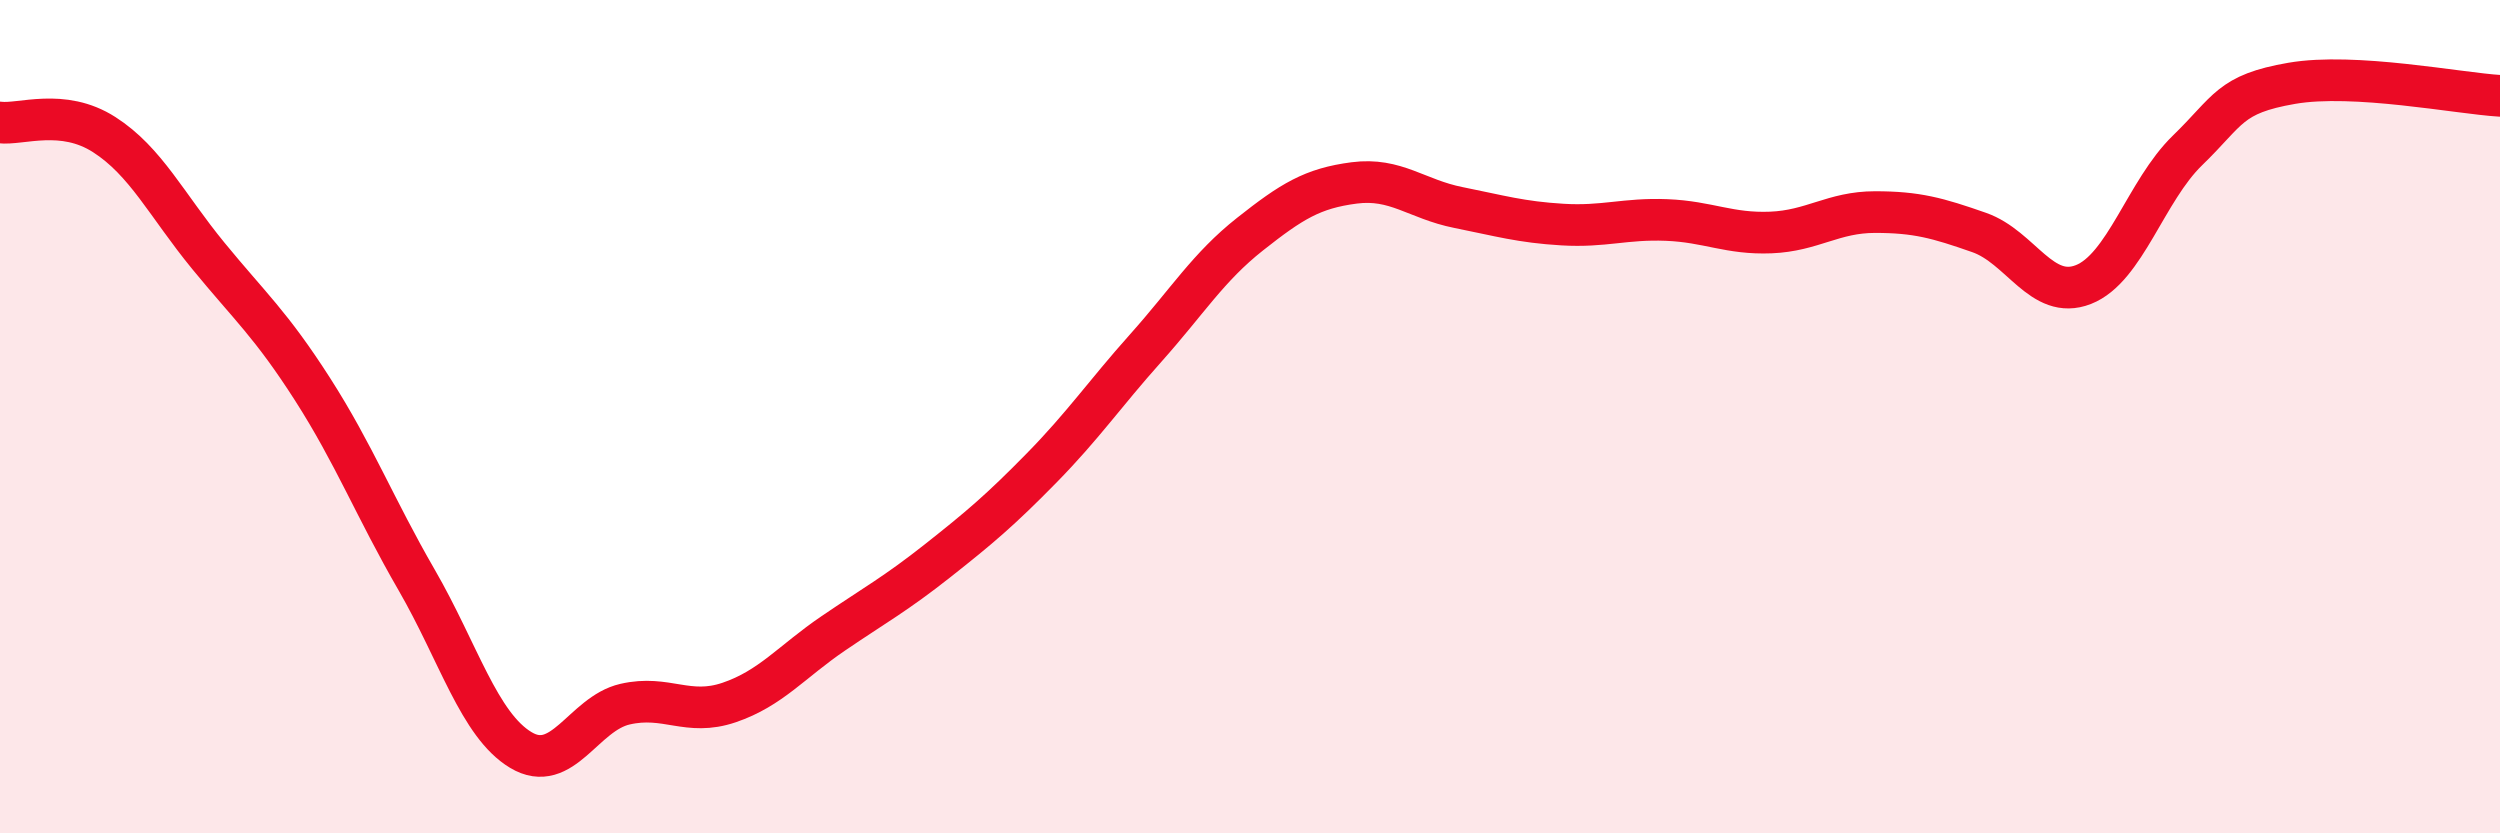
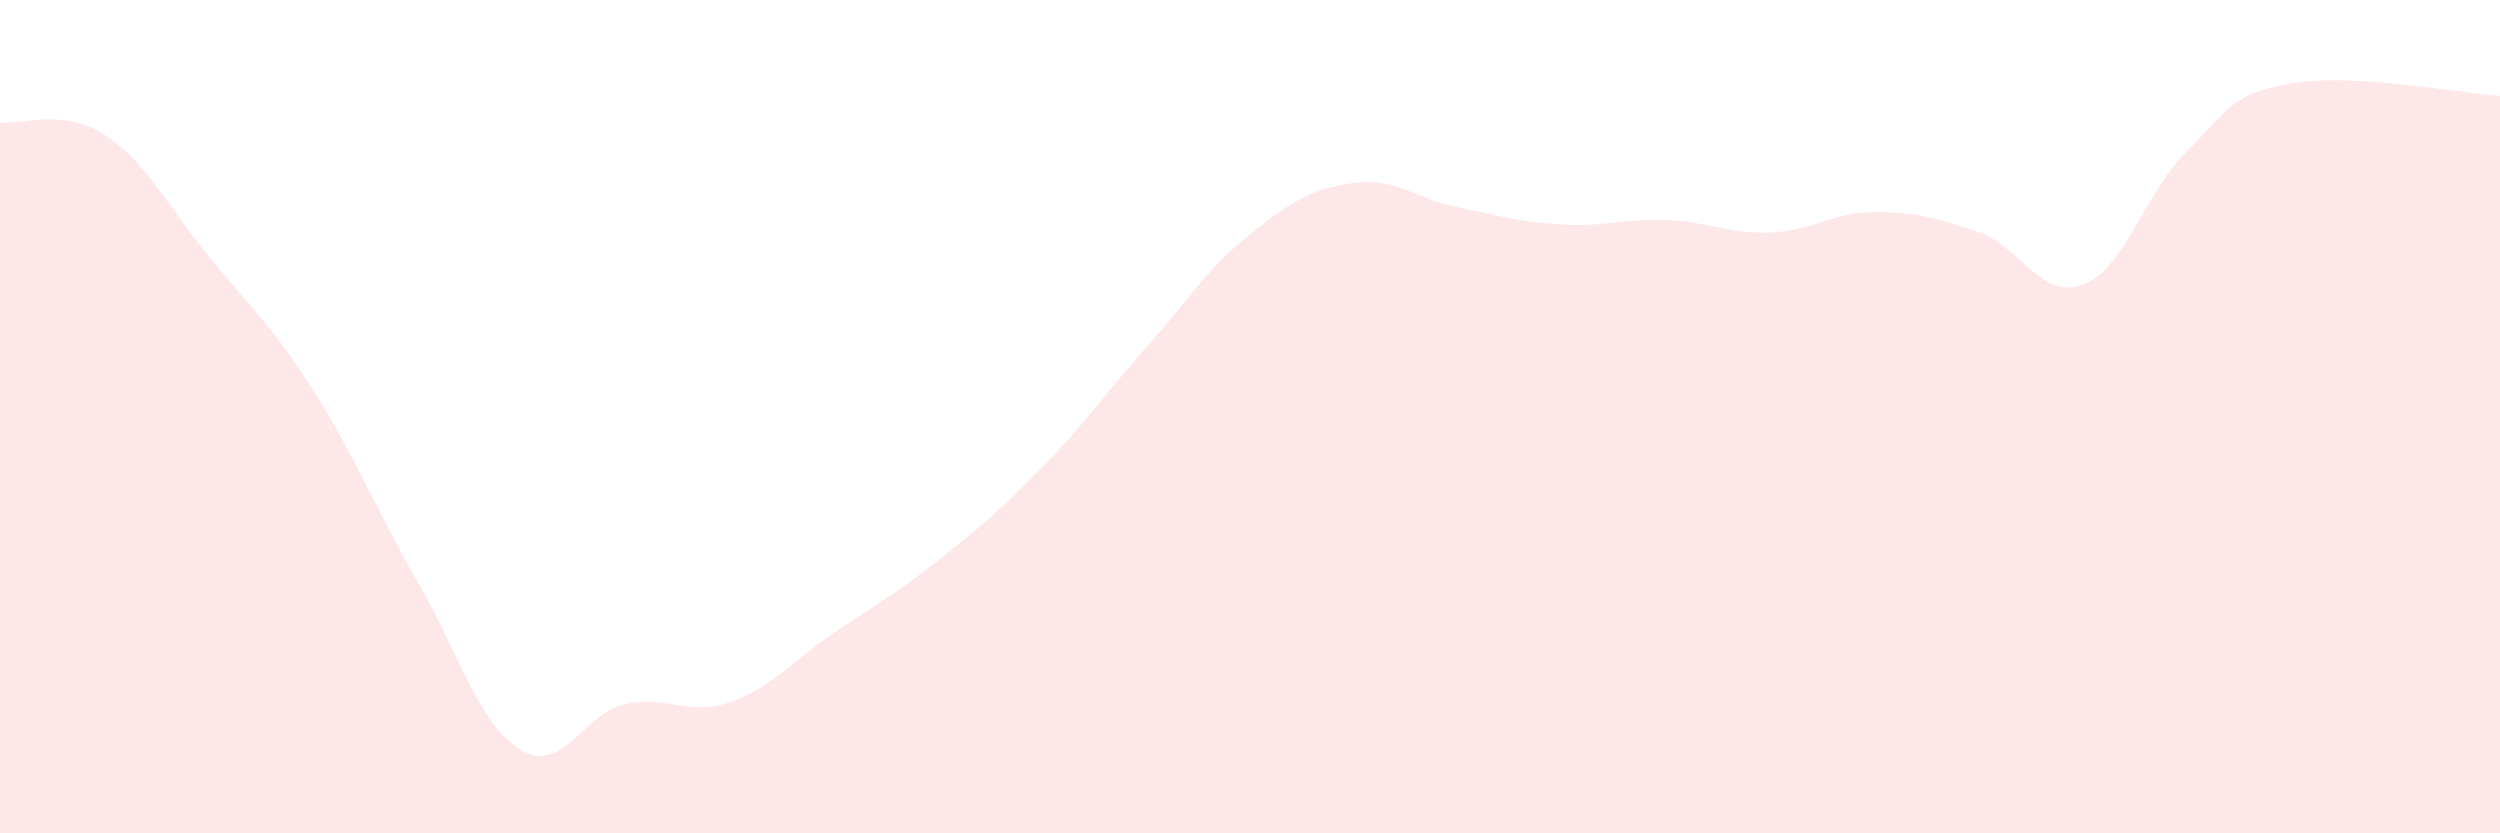
<svg xmlns="http://www.w3.org/2000/svg" width="60" height="20" viewBox="0 0 60 20">
  <path d="M 0,2.94 C 0.5,3 1.5,2.59 2.5,3.23 C 3.5,3.87 4,4.92 5,6.14 C 6,7.36 6.5,7.78 7.5,9.34 C 8.5,10.9 9,12.19 10,13.92 C 11,15.65 11.5,17.4 12.5,18 C 13.5,18.6 14,17.13 15,16.9 C 16,16.67 16.5,17.2 17.5,16.86 C 18.5,16.52 19,15.88 20,15.2 C 21,14.52 21.5,14.25 22.5,13.46 C 23.5,12.67 24,12.25 25,11.23 C 26,10.21 26.5,9.47 27.5,8.35 C 28.5,7.23 29,6.41 30,5.62 C 31,4.83 31.5,4.52 32.5,4.39 C 33.5,4.26 34,4.78 35,4.98 C 36,5.18 36.5,5.33 37.5,5.39 C 38.5,5.45 39,5.24 40,5.28 C 41,5.32 41.5,5.62 42.5,5.58 C 43.5,5.54 44,5.09 45,5.09 C 46,5.09 46.5,5.23 47.5,5.58 C 48.5,5.93 49,7.22 50,6.83 C 51,6.44 51.5,4.58 52.5,3.61 C 53.5,2.64 53.5,2.26 55,2 C 56.5,1.74 59,2.24 60,2.3L60 20L0 20Z" fill="#EB0A25" opacity="0.1" stroke-linecap="round" stroke-linejoin="round" />
-   <path d="M 0,2.94 C 0.5,3 1.5,2.59 2.5,3.23 C 3.5,3.87 4,4.92 5,6.14 C 6,7.36 6.5,7.78 7.5,9.34 C 8.5,10.9 9,12.19 10,13.92 C 11,15.65 11.5,17.4 12.5,18 C 13.5,18.6 14,17.13 15,16.9 C 16,16.67 16.5,17.2 17.5,16.86 C 18.5,16.52 19,15.88 20,15.2 C 21,14.52 21.5,14.25 22.5,13.46 C 23.5,12.67 24,12.25 25,11.23 C 26,10.21 26.5,9.47 27.5,8.35 C 28.5,7.23 29,6.41 30,5.62 C 31,4.83 31.5,4.52 32.5,4.39 C 33.5,4.26 34,4.78 35,4.98 C 36,5.18 36.5,5.33 37.5,5.39 C 38.5,5.45 39,5.24 40,5.28 C 41,5.32 41.5,5.62 42.5,5.58 C 43.5,5.54 44,5.09 45,5.09 C 46,5.09 46.5,5.23 47.5,5.58 C 48.5,5.93 49,7.22 50,6.83 C 51,6.44 51.5,4.58 52.5,3.61 C 53.5,2.64 53.5,2.26 55,2 C 56.5,1.74 59,2.24 60,2.3" stroke="#EB0A25" stroke-width="1" fill="none" stroke-linecap="round" stroke-linejoin="round" />
</svg>